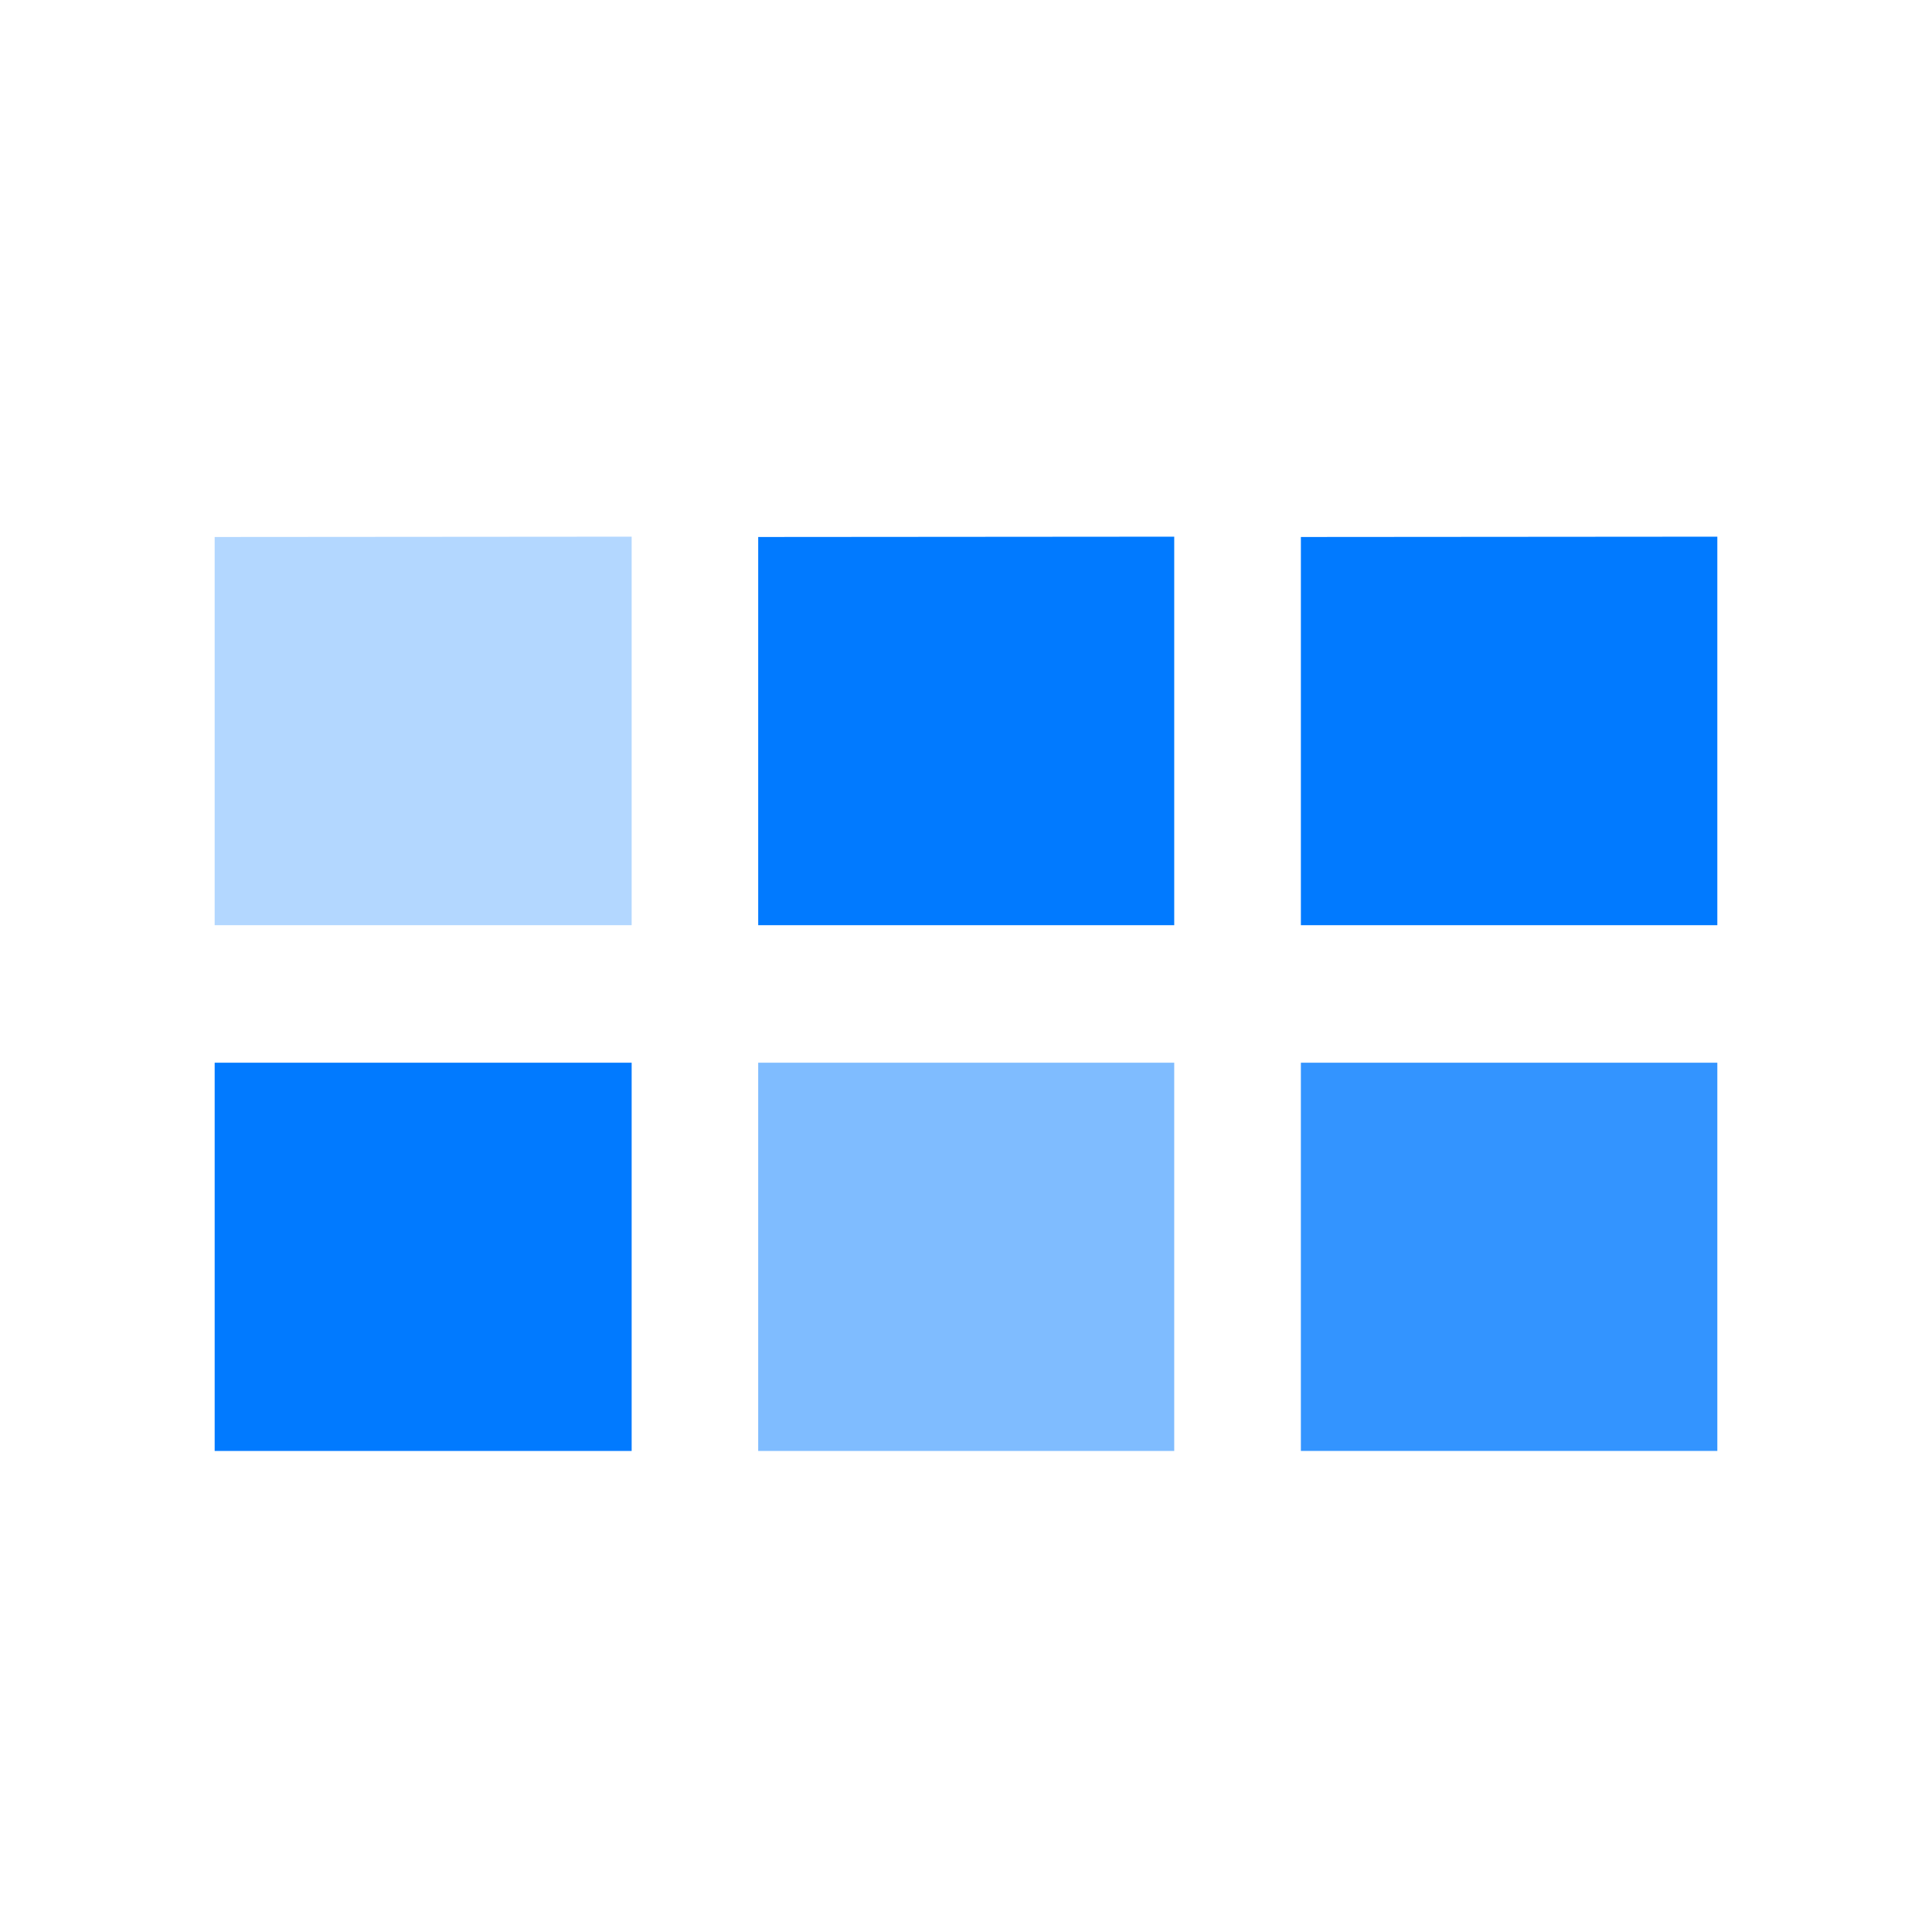
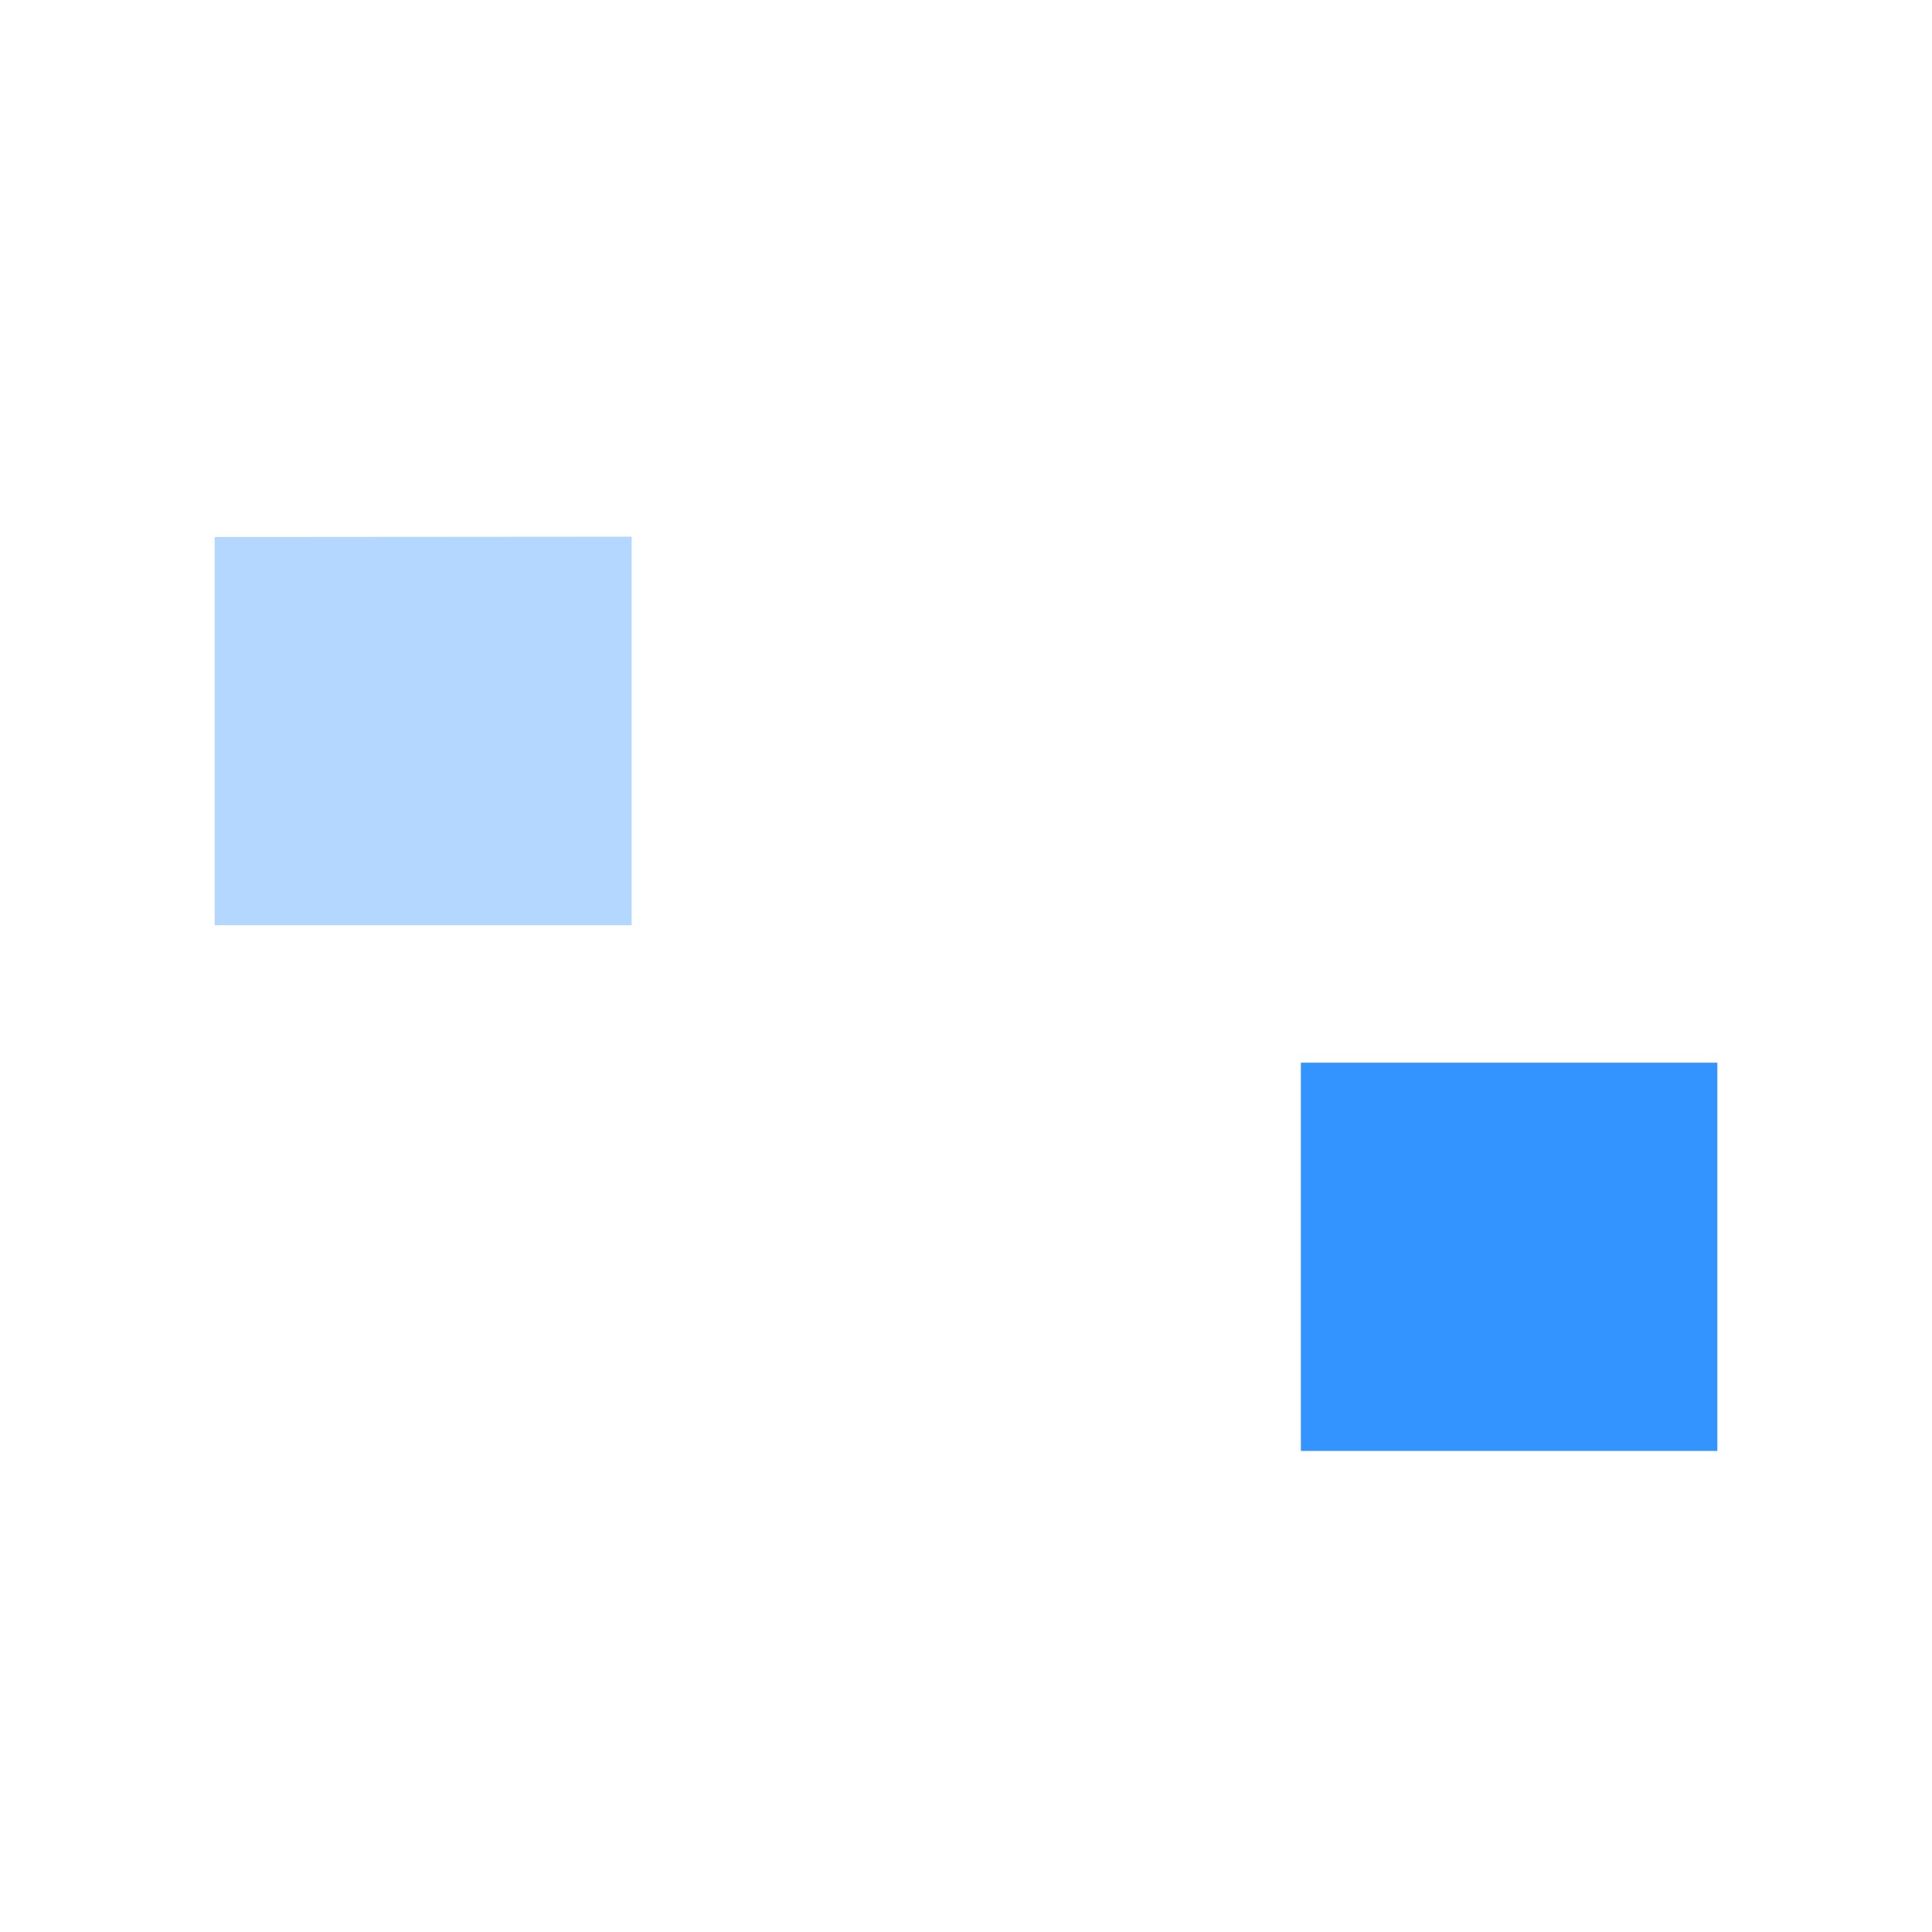
<svg xmlns="http://www.w3.org/2000/svg" width="18" height="18" fill="none">
  <path opacity=".3" d="M5.885 5v3.62H2V5.003L5.885 5z" fill="#017AFF" />
-   <path d="M10.94 5v3.62H7.064V5.003L10.941 5zM16 5v3.62h-3.88V5.003L16 5zM5.885 9.9v3.618H2V9.901h3.885z" fill="#017AFF" />
-   <path opacity=".5" d="M10.94 9.9v3.618H7.064V9.901h3.878z" fill="#017AFF" />
  <path opacity=".8" d="M16 9.9v3.618h-3.88V9.901H16z" fill="#017AFF" />
</svg>